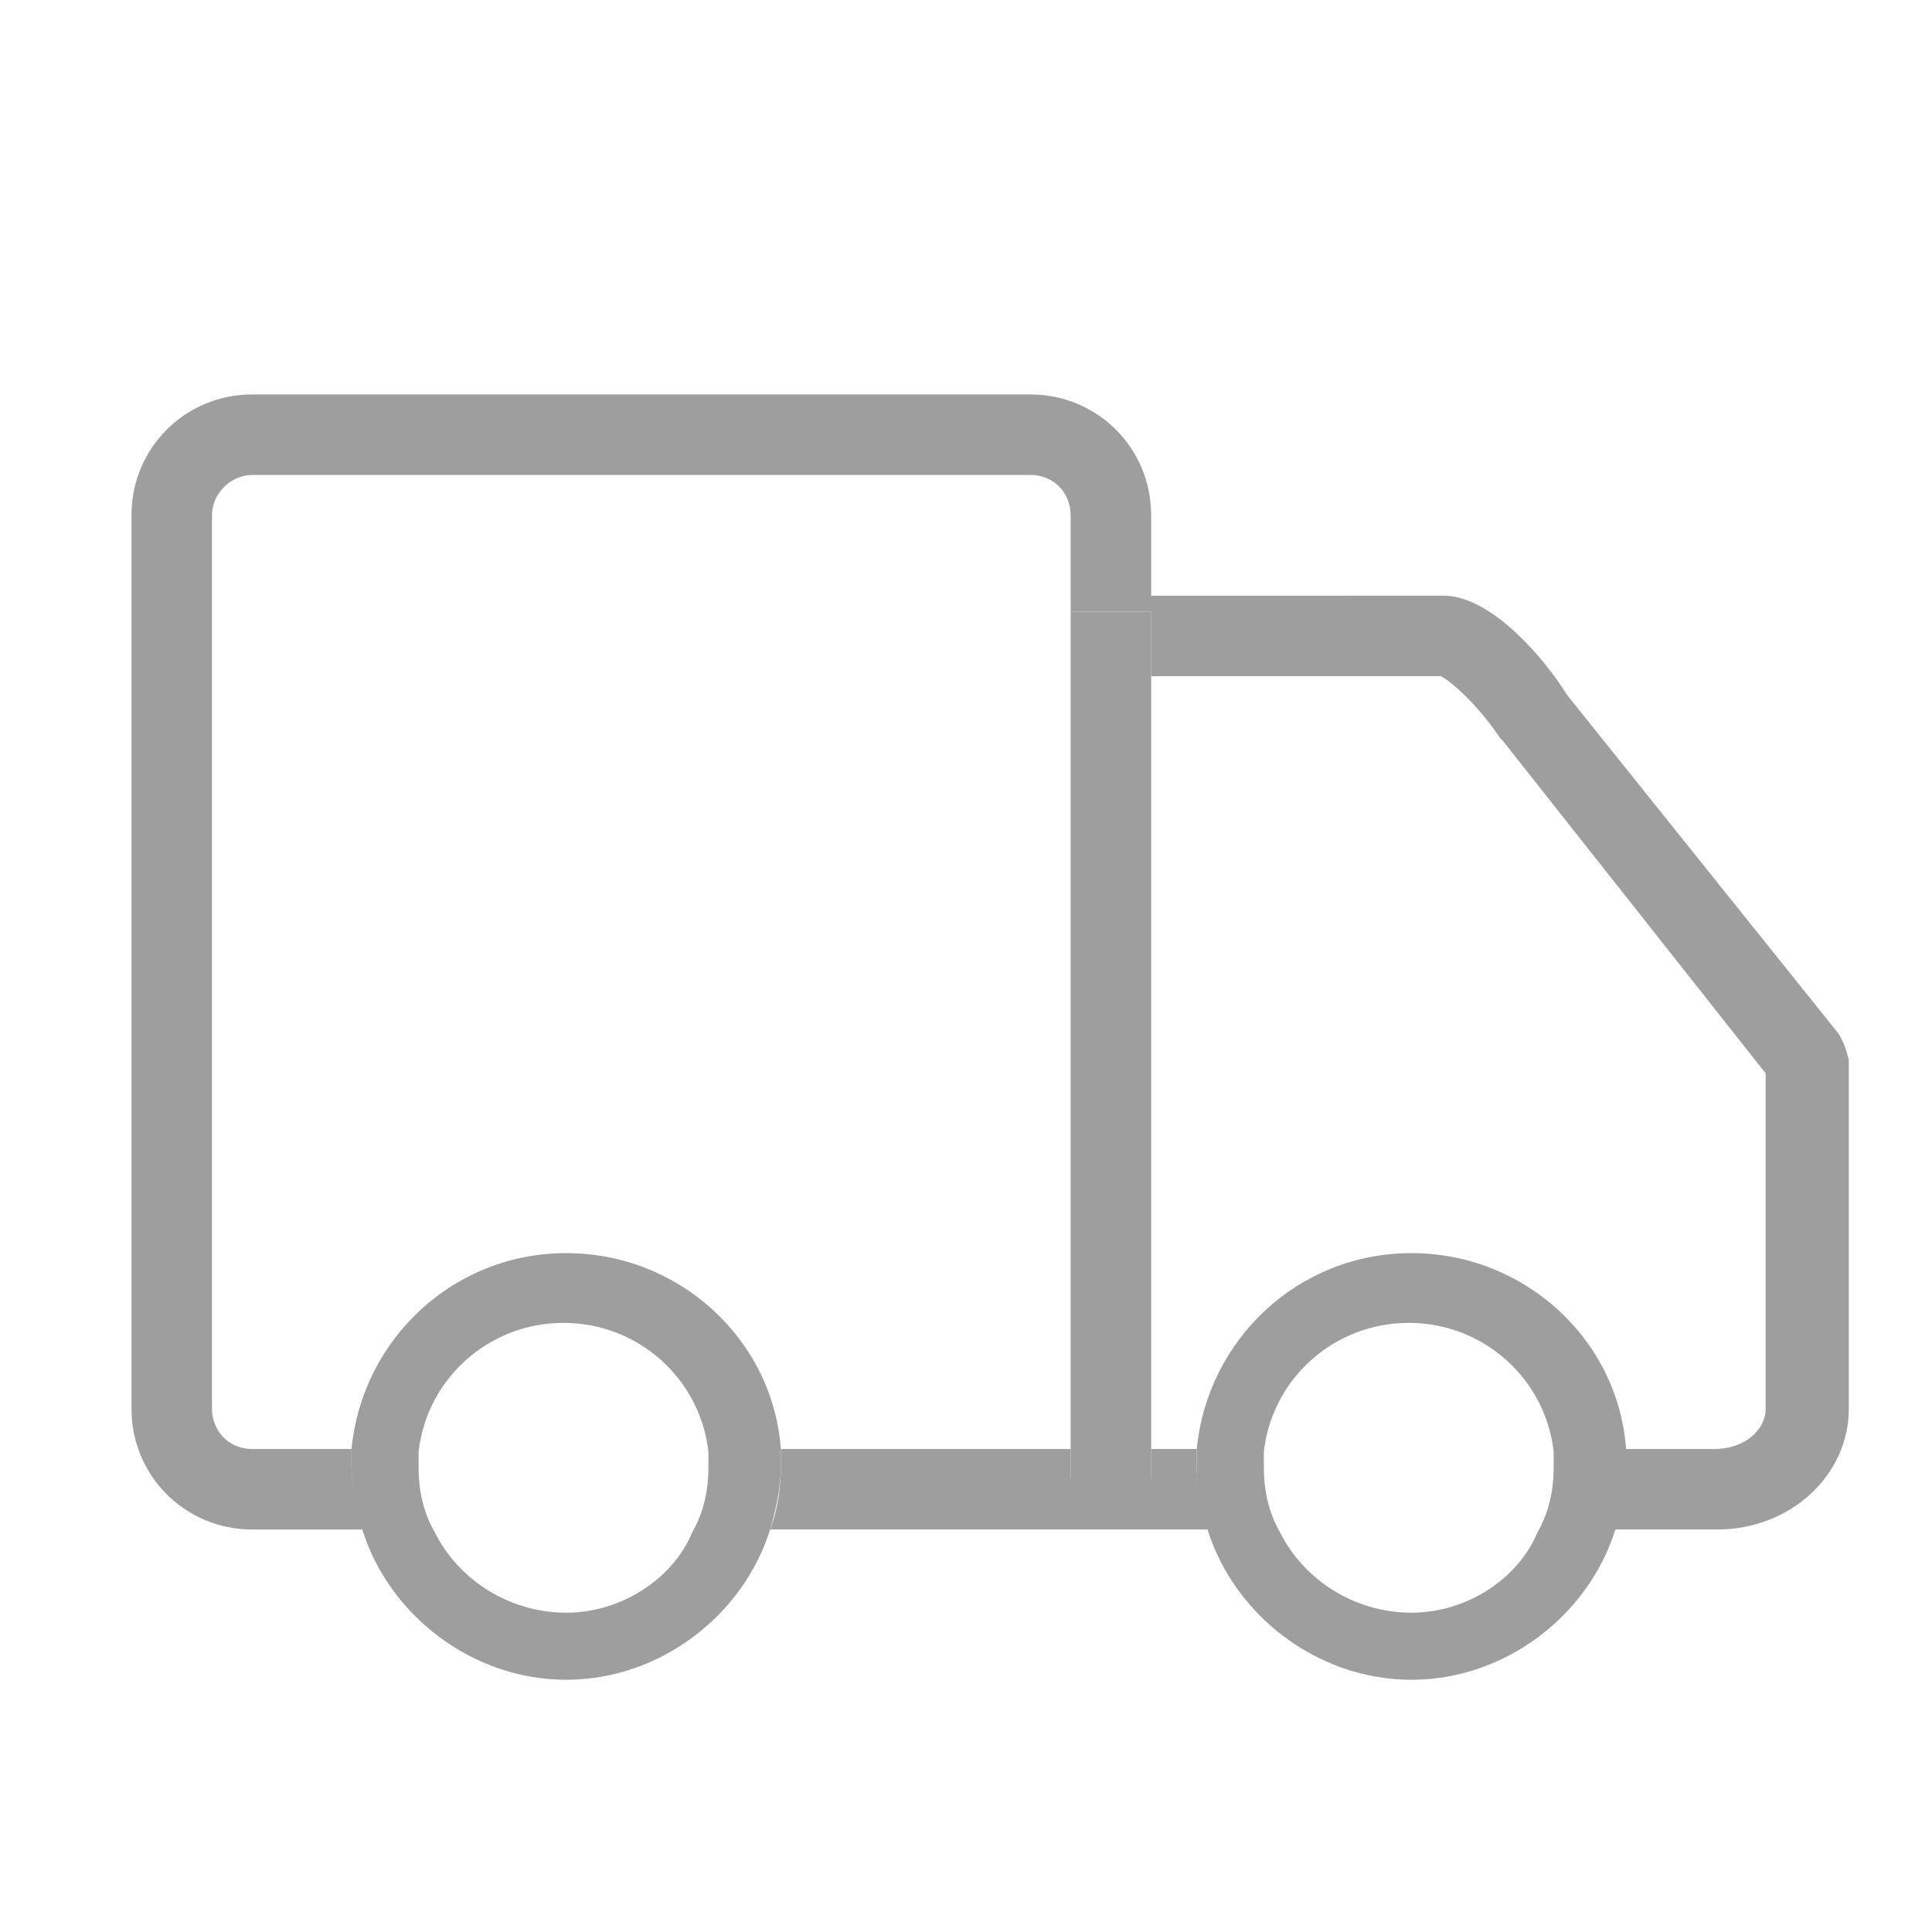
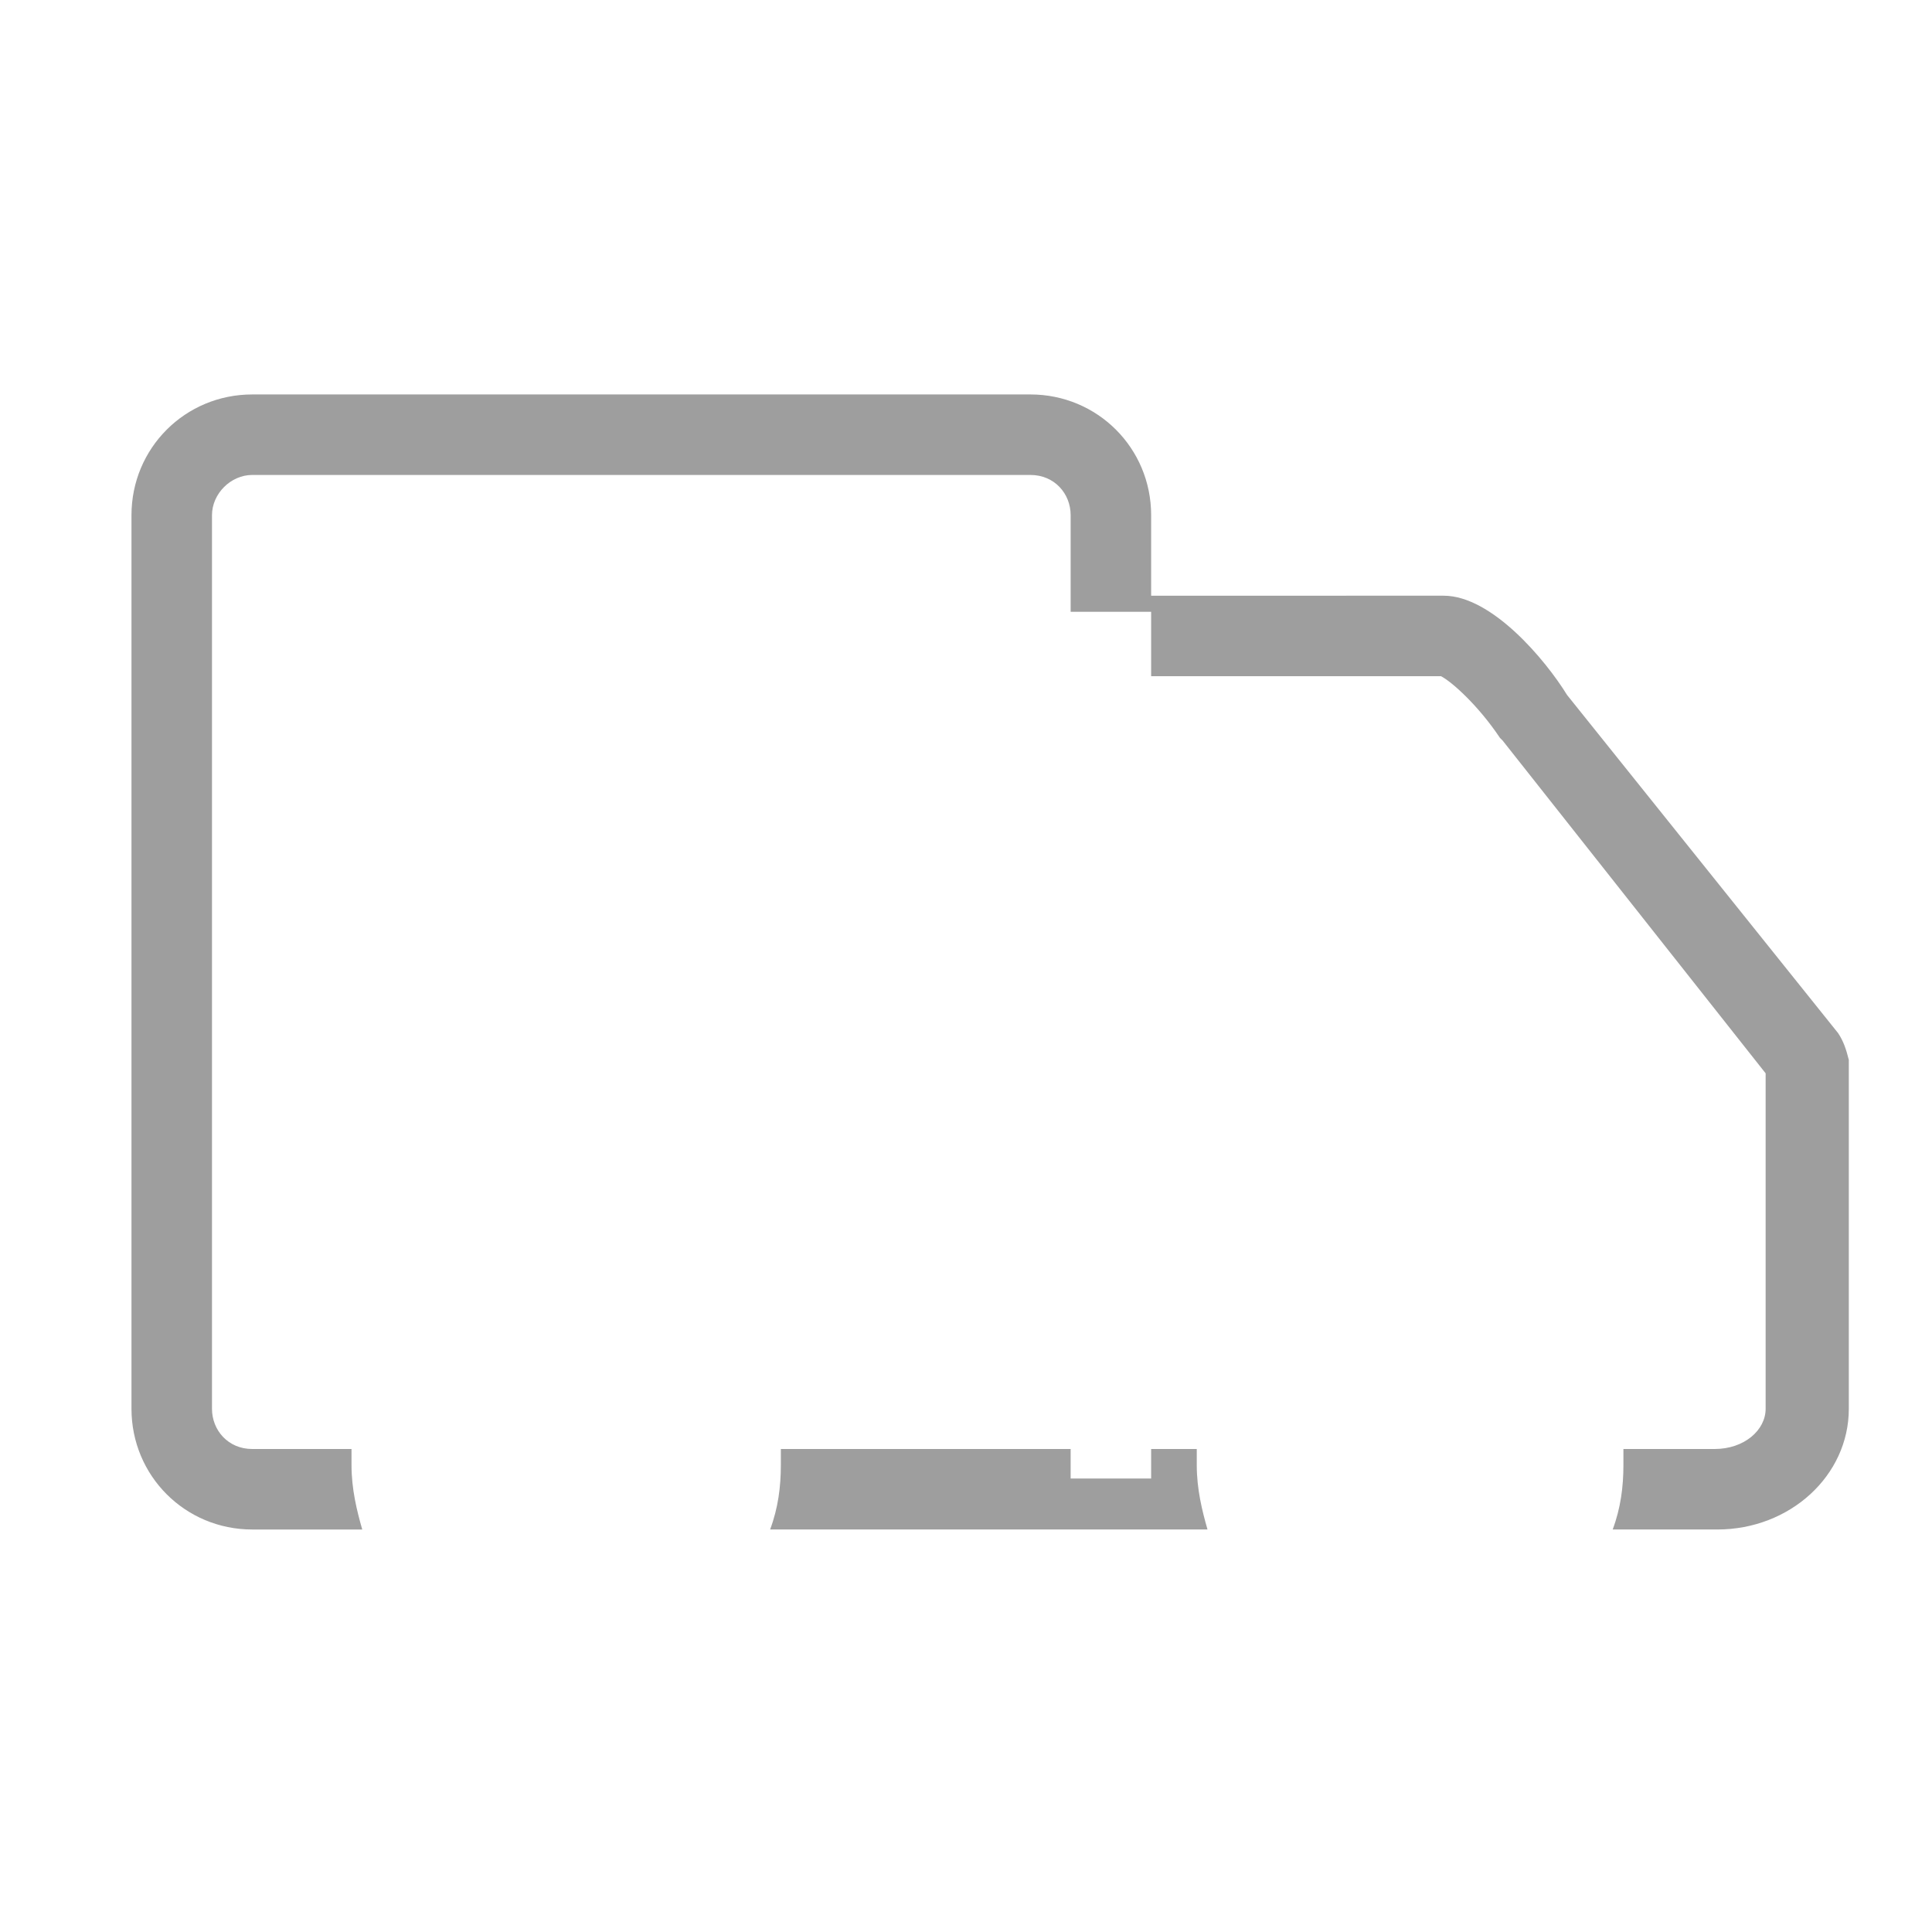
<svg xmlns="http://www.w3.org/2000/svg" height="32" width="32" version="1.1" viewBox="0 0 1024 1024" class="icon">
  <path fill="#9e9e9e" d="M974.222 547.556L830.578 368.356c-11.378-18.489-39.822-52.622-65.422-52.622H610.133v-42.667c0-35.556-28.444-64-64-64h-412.444c-35.556 0-64 28.444-64 64v473.6c0 35.556 28.444 64 64 64h58.311c-2.844-9.956-5.689-21.333-5.689-34.133V768H133.689c-12.8 0-21.333-9.956-21.333-21.333V273.067c0-11.378 9.956-21.333 21.333-21.333h412.444c12.8 0 21.333 9.956 21.333 21.333v64-12.8h42.667v34.133h153.6c5.689 2.844 19.911 15.644 31.289 32.711l1.422 1.422L935.822 568.889v177.778c0 11.378-11.378 21.333-27.022 21.333h-48.356v8.533c0 11.378-1.422 22.756-5.689 34.133H910.222c38.4 0 69.689-28.444 69.689-64v-184.889c-1.422-5.689-2.844-9.956-5.689-14.222z" />
  <path fill="#9e9e9e" d="M634.311 768h-24.178v15.644h-42.667V768h-17.067H546.133 413.867v8.533c0 11.378-1.422 22.756-5.689 34.133H640c-2.844-9.956-5.689-21.333-5.689-34.133V768z" />
-   <path fill="#9e9e9e" d="M567.467 785.067h42.667V324.267h-42.667V768zM861.867 768c-4.267-58.311-54.044-103.822-113.778-103.822s-108.089 45.511-113.778 103.822v8.533c0 11.378 1.422 22.756 5.689 34.133 14.222 45.511 58.311 79.644 108.089 79.644s93.867-34.133 108.089-79.644c2.844-9.956 5.689-21.333 5.689-34.133V768z m-113.778 86.756c-29.867 0-56.889-17.067-69.689-42.667-5.689-9.956-8.533-21.333-8.533-34.133v-8.533c4.267-38.4 36.978-68.267 76.8-68.267s72.533 29.867 76.8 68.267v8.533c0 12.8-2.844 24.178-8.533 34.133-9.956 24.178-36.978 42.667-66.844 42.667zM413.867 768c-4.267-58.311-54.044-103.822-113.778-103.822s-108.089 45.511-113.778 103.822v8.533c0 11.378 1.422 22.756 5.689 34.133 14.222 45.511 58.311 79.644 108.089 79.644s93.867-34.133 108.089-79.644c2.844-9.956 5.689-21.333 5.689-34.133V768z m-113.778 86.756c-29.867 0-56.889-17.067-69.689-42.667-5.689-9.956-8.533-21.333-8.533-34.133v-8.533c4.267-38.4 36.978-68.267 76.8-68.267s72.533 29.867 76.8 68.267v8.533c0 12.8-2.844 24.178-8.533 34.133-9.956 24.178-36.978 42.667-66.844 42.667z" />
</svg>